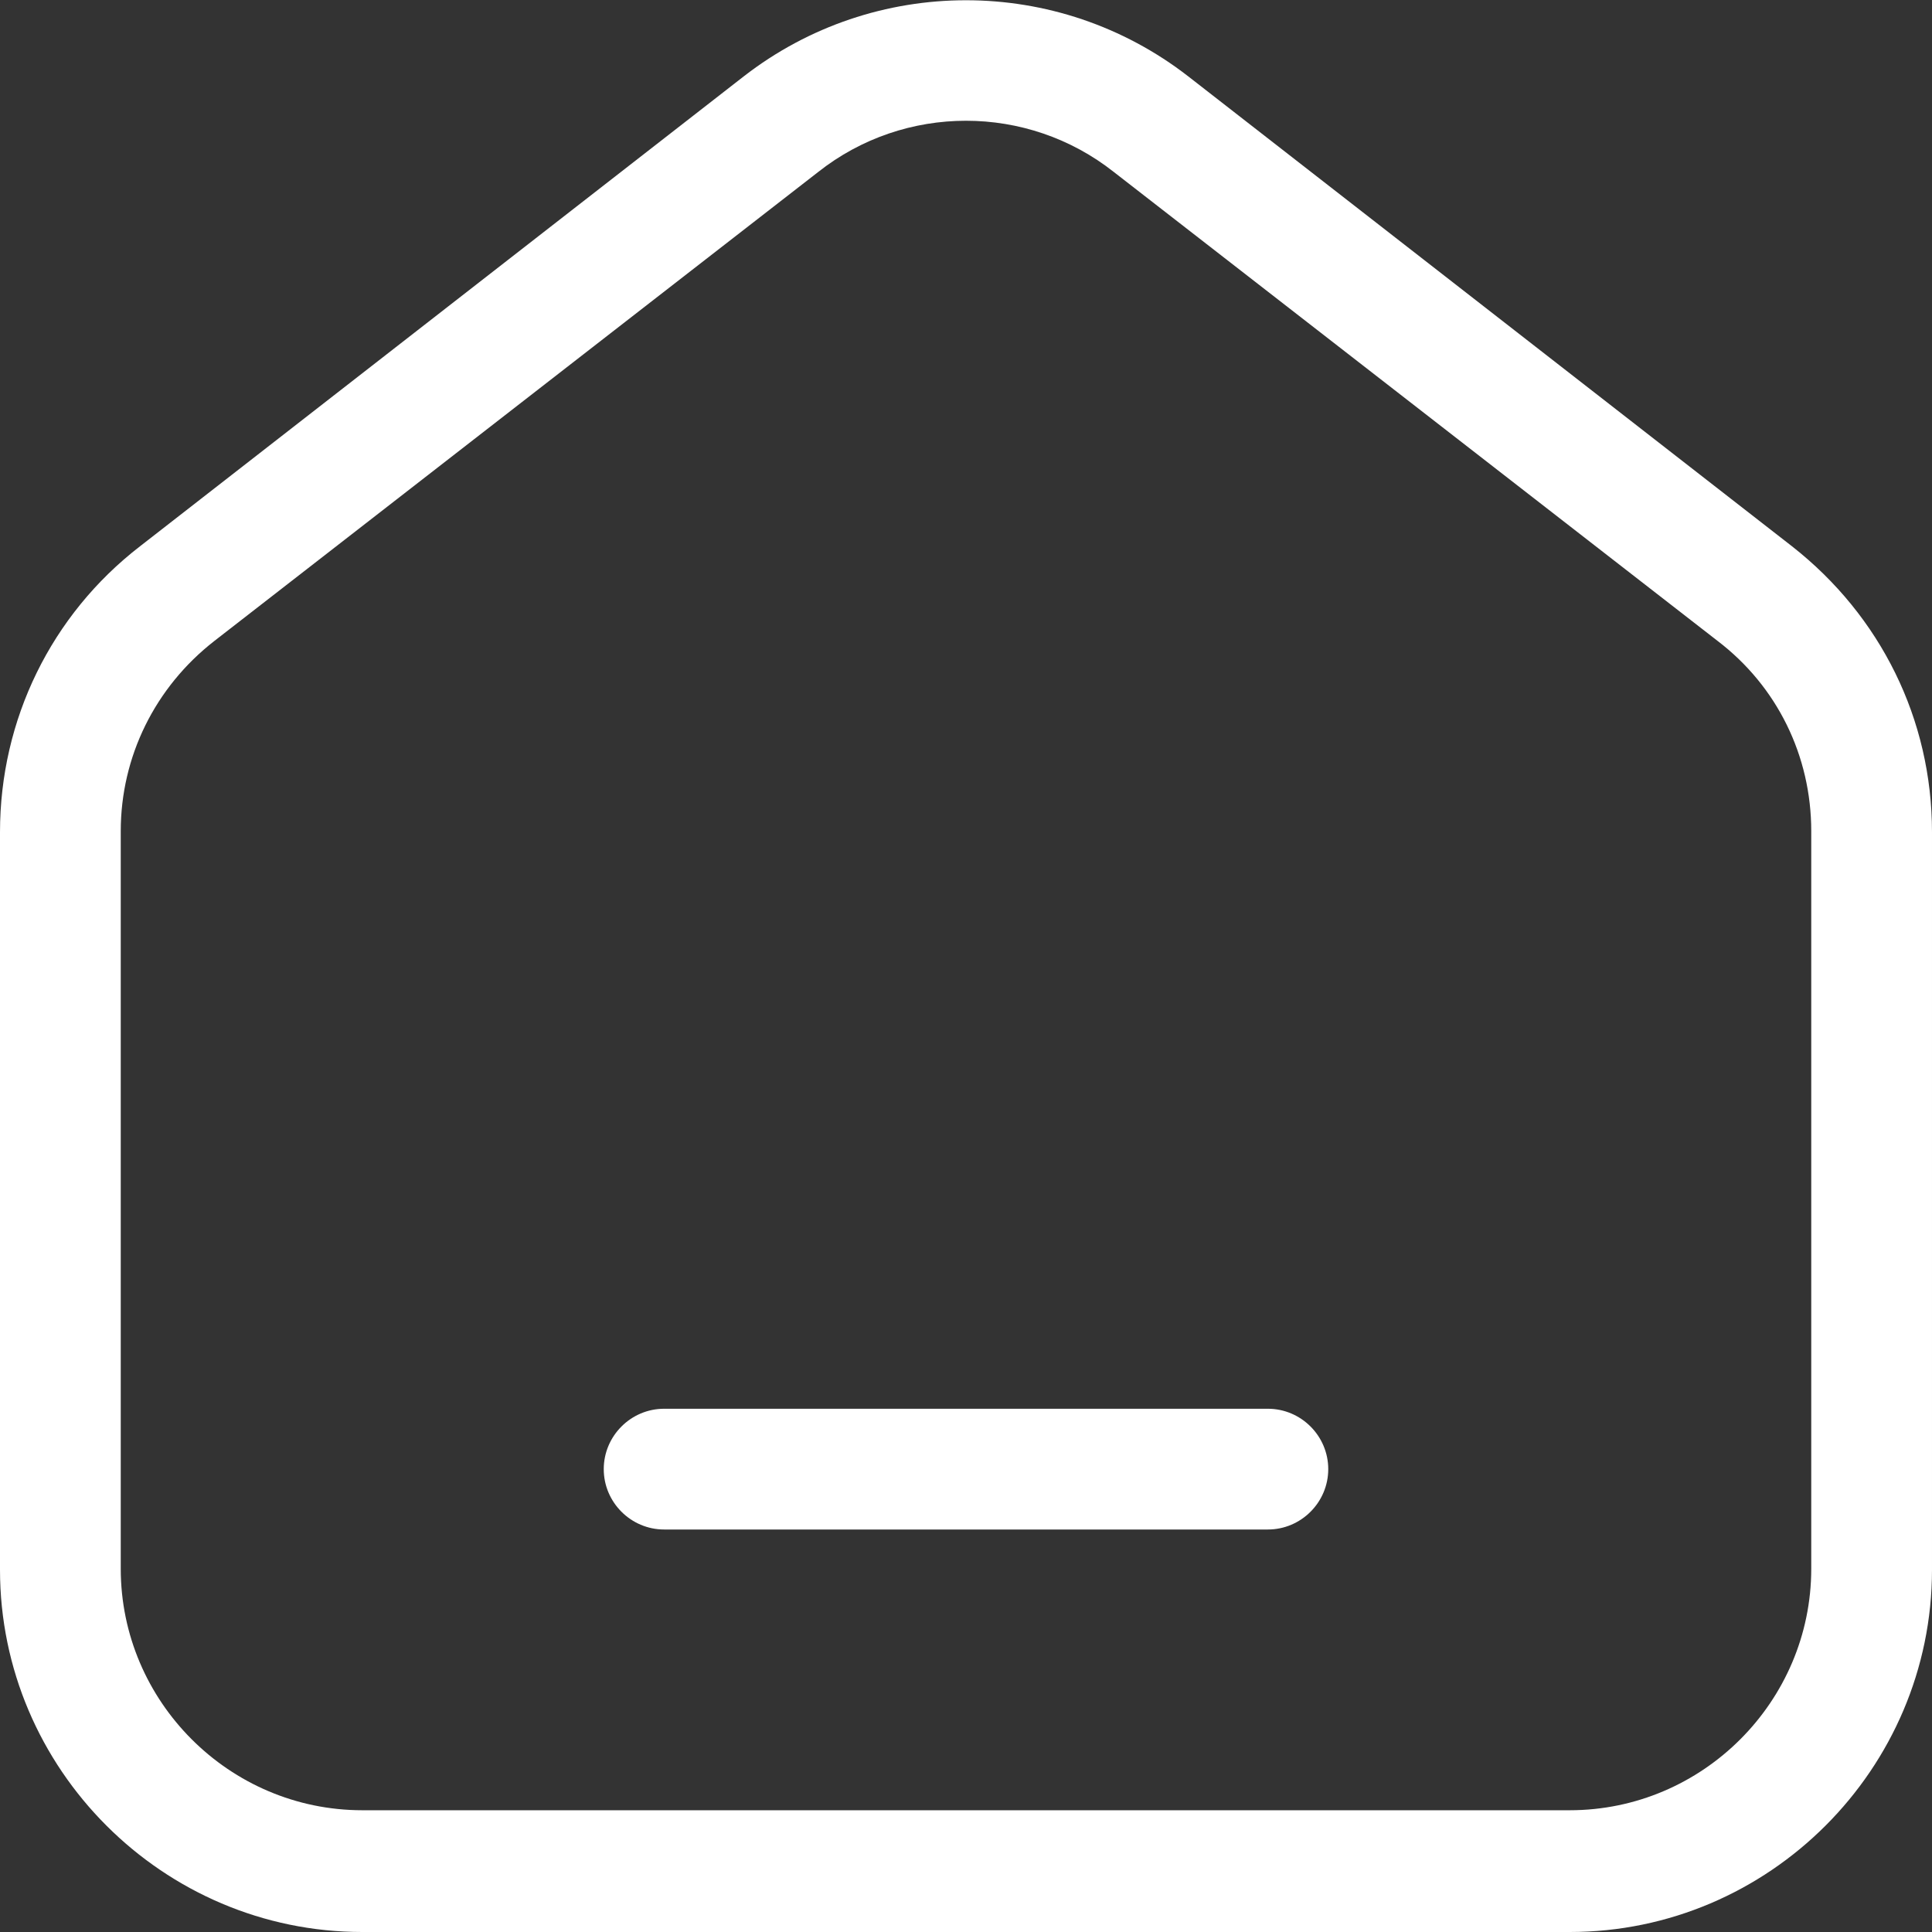
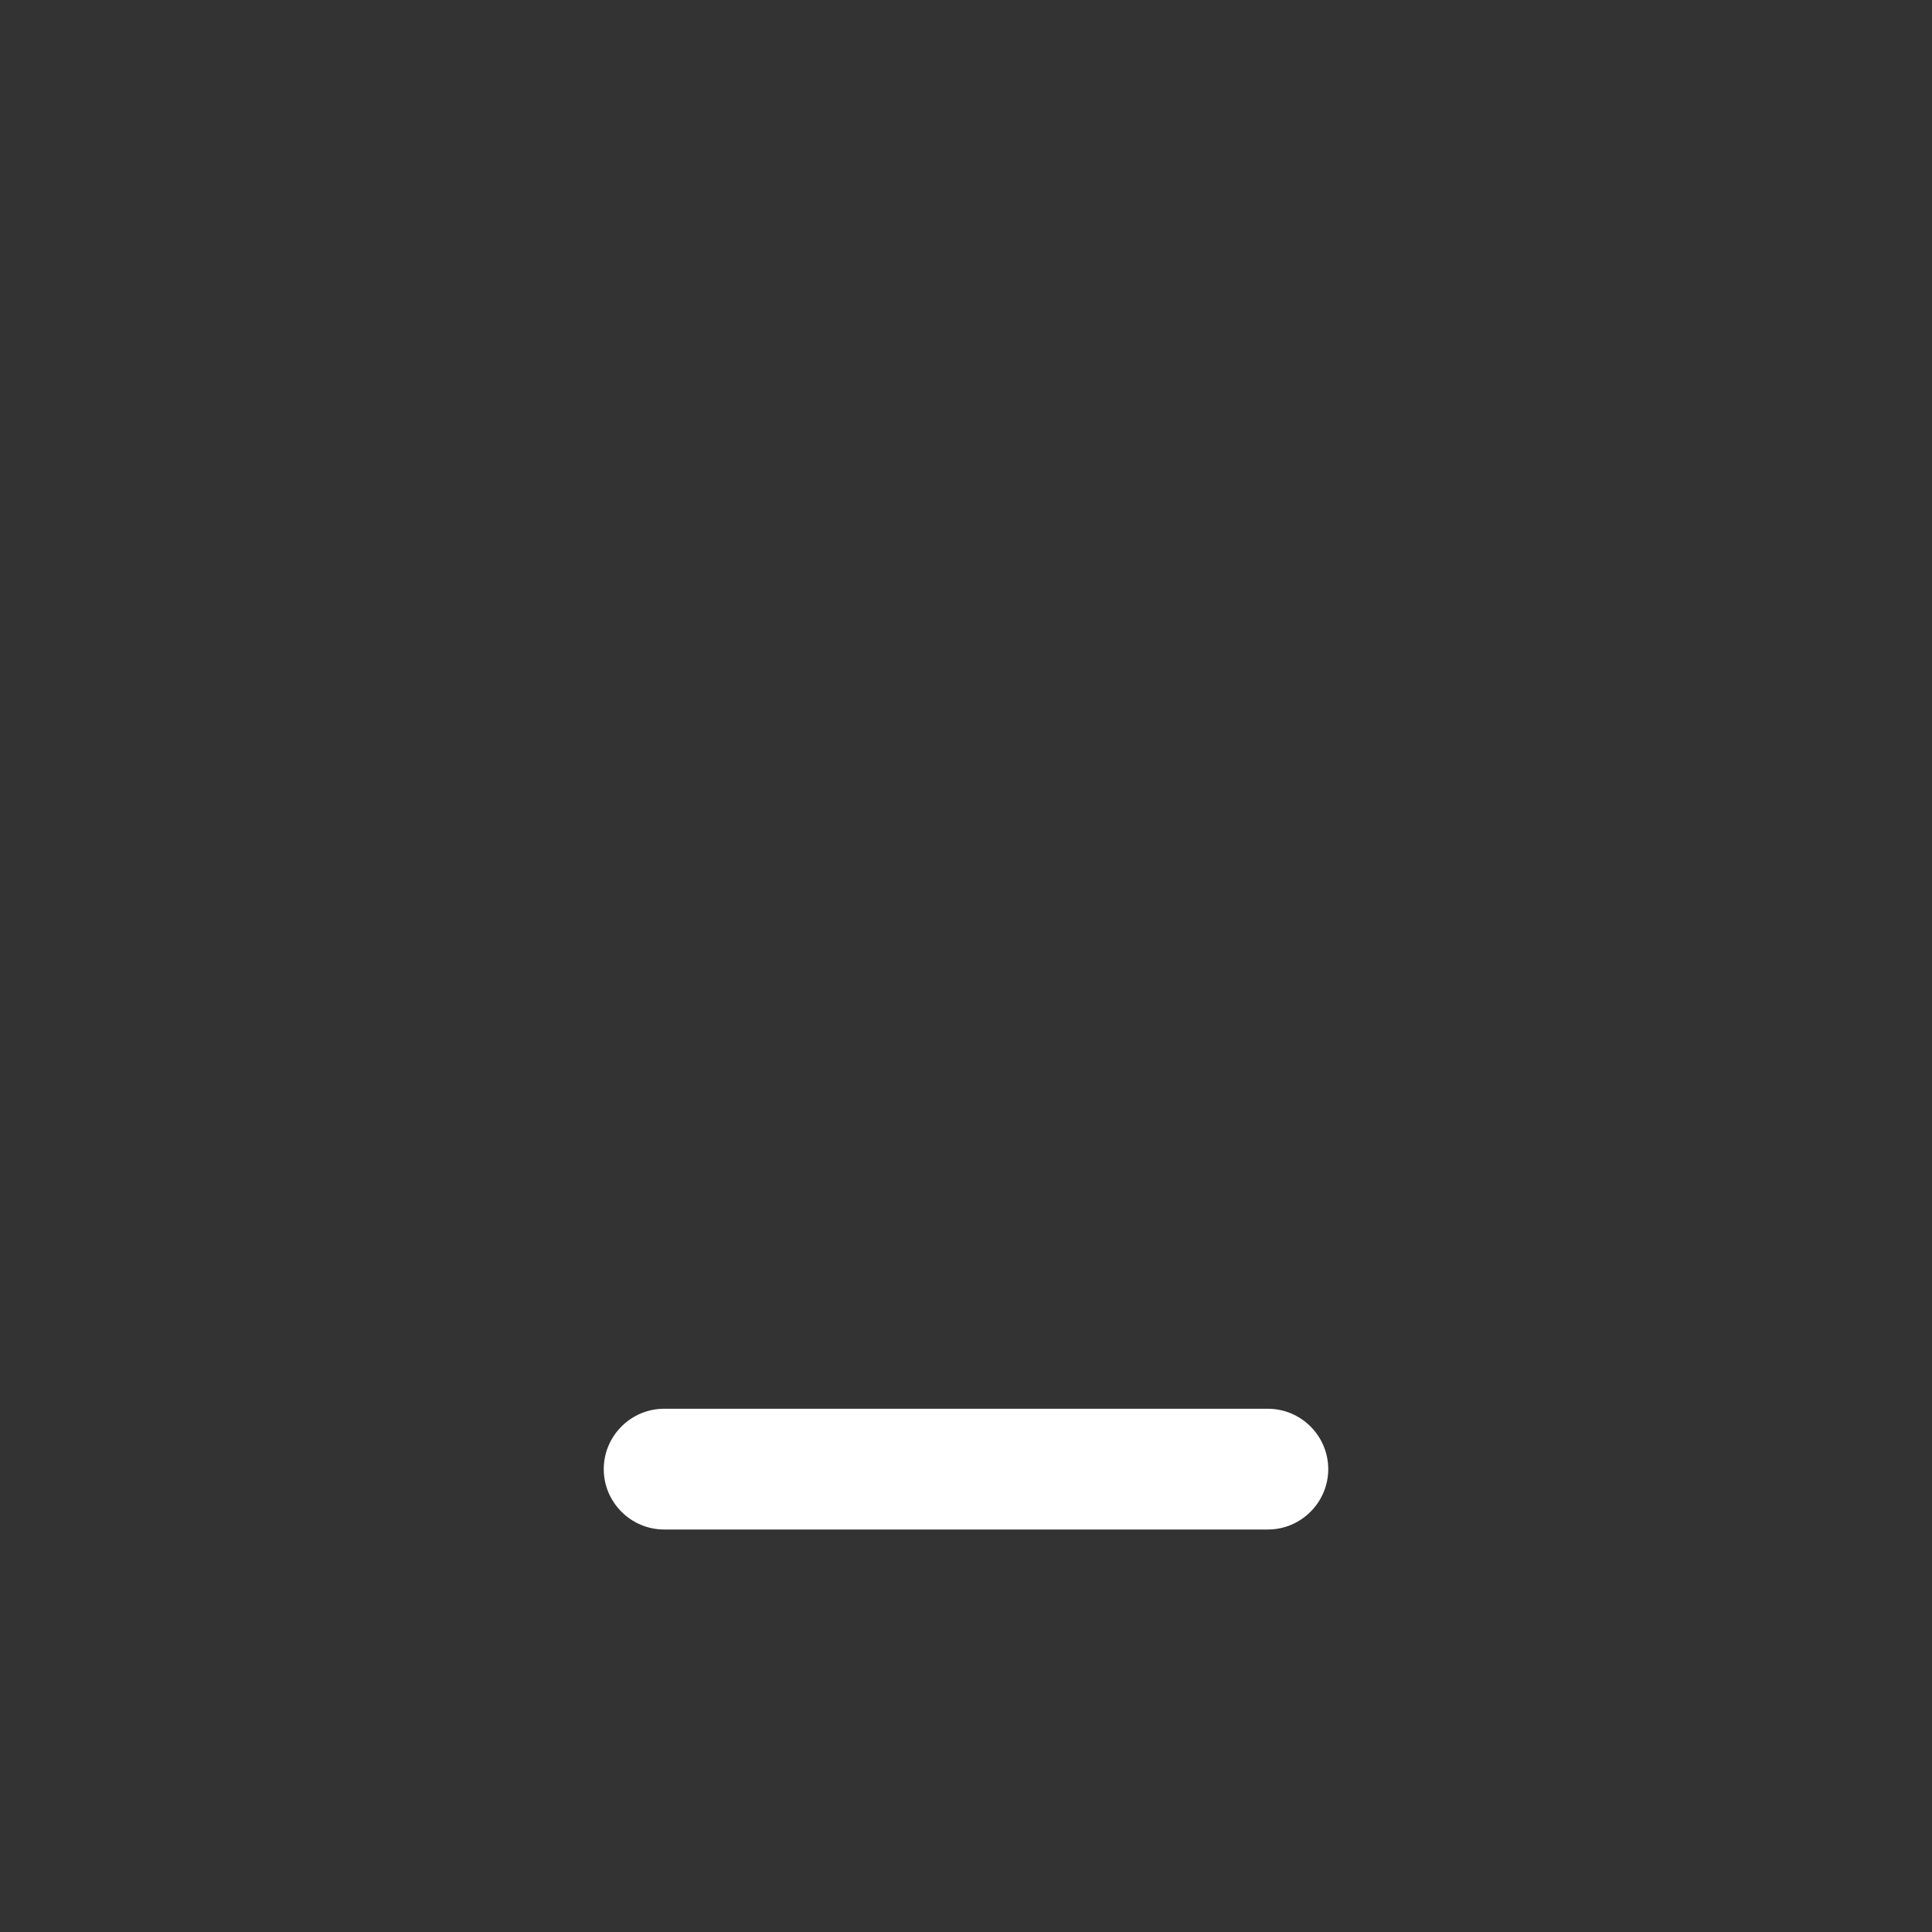
<svg xmlns="http://www.w3.org/2000/svg" id="Layer_269165cd9a3b5c" data-name="Layer 2" viewBox="0 0 19.2 19.2" aria-hidden="true" style="fill:url(#CerosGradient_id834895f0f);" width="19px" height="19px">
  <rect x="0" y="0" width="19.2" height="19.2" fill="#333333" stroke="none" />
  <defs>
    <linearGradient class="cerosgradient" data-cerosgradient="true" id="CerosGradient_id834895f0f" gradientUnits="userSpaceOnUse" x1="50%" y1="100%" x2="50%" y2="0%">
      <stop offset="0%" stop-color="#FFFFFF" />
      <stop offset="100%" stop-color="#FFFFFF" />
    </linearGradient>
    <linearGradient />
    <style>
      .cls-1-69165cd9a3b5c{
        fill: #5f2167;
      }
    </style>
  </defs>
  <g id="Icons69165cd9a3b5c">
    <g>
-       <path class="cls-1-69165cd9a3b5c" d="M15.6,19.2H3.6c-1.98,0-3.6-1.62-3.6-3.6v-7.33c0-1.12.51-2.16,1.39-2.84L7.39.76c1.3-1.01,3.12-1.01,4.42,0l6,4.67c.88.69,1.39,1.72,1.39,2.84v7.33c0,1.98-1.62,3.6-3.6,3.6ZM9.6,1.2c-.52,0-1.04.17-1.47.51L2.13,6.37c-.59.46-.93,1.15-.93,1.89v7.33c0,1.32,1.08,2.4,2.4,2.4h12c1.32,0,2.4-1.08,2.4-2.4v-7.33c0-.75-.34-1.44-.93-1.89h0S11.07,1.71,11.07,1.71c-.43-.34-.95-.51-1.47-.51Z" style="fill:url(#CerosGradient_id834895f0f);" />
      <path class="cls-1-69165cd9a3b5c" d="M12.6,15.2h-6c-.33,0-.6-.27-.6-.6s.27-.6.6-.6h6c.33,0,.6.27.6.6s-.27.6-.6.6Z" style="fill:url(#CerosGradient_id834895f0f);" />
    </g>
  </g>
</svg>